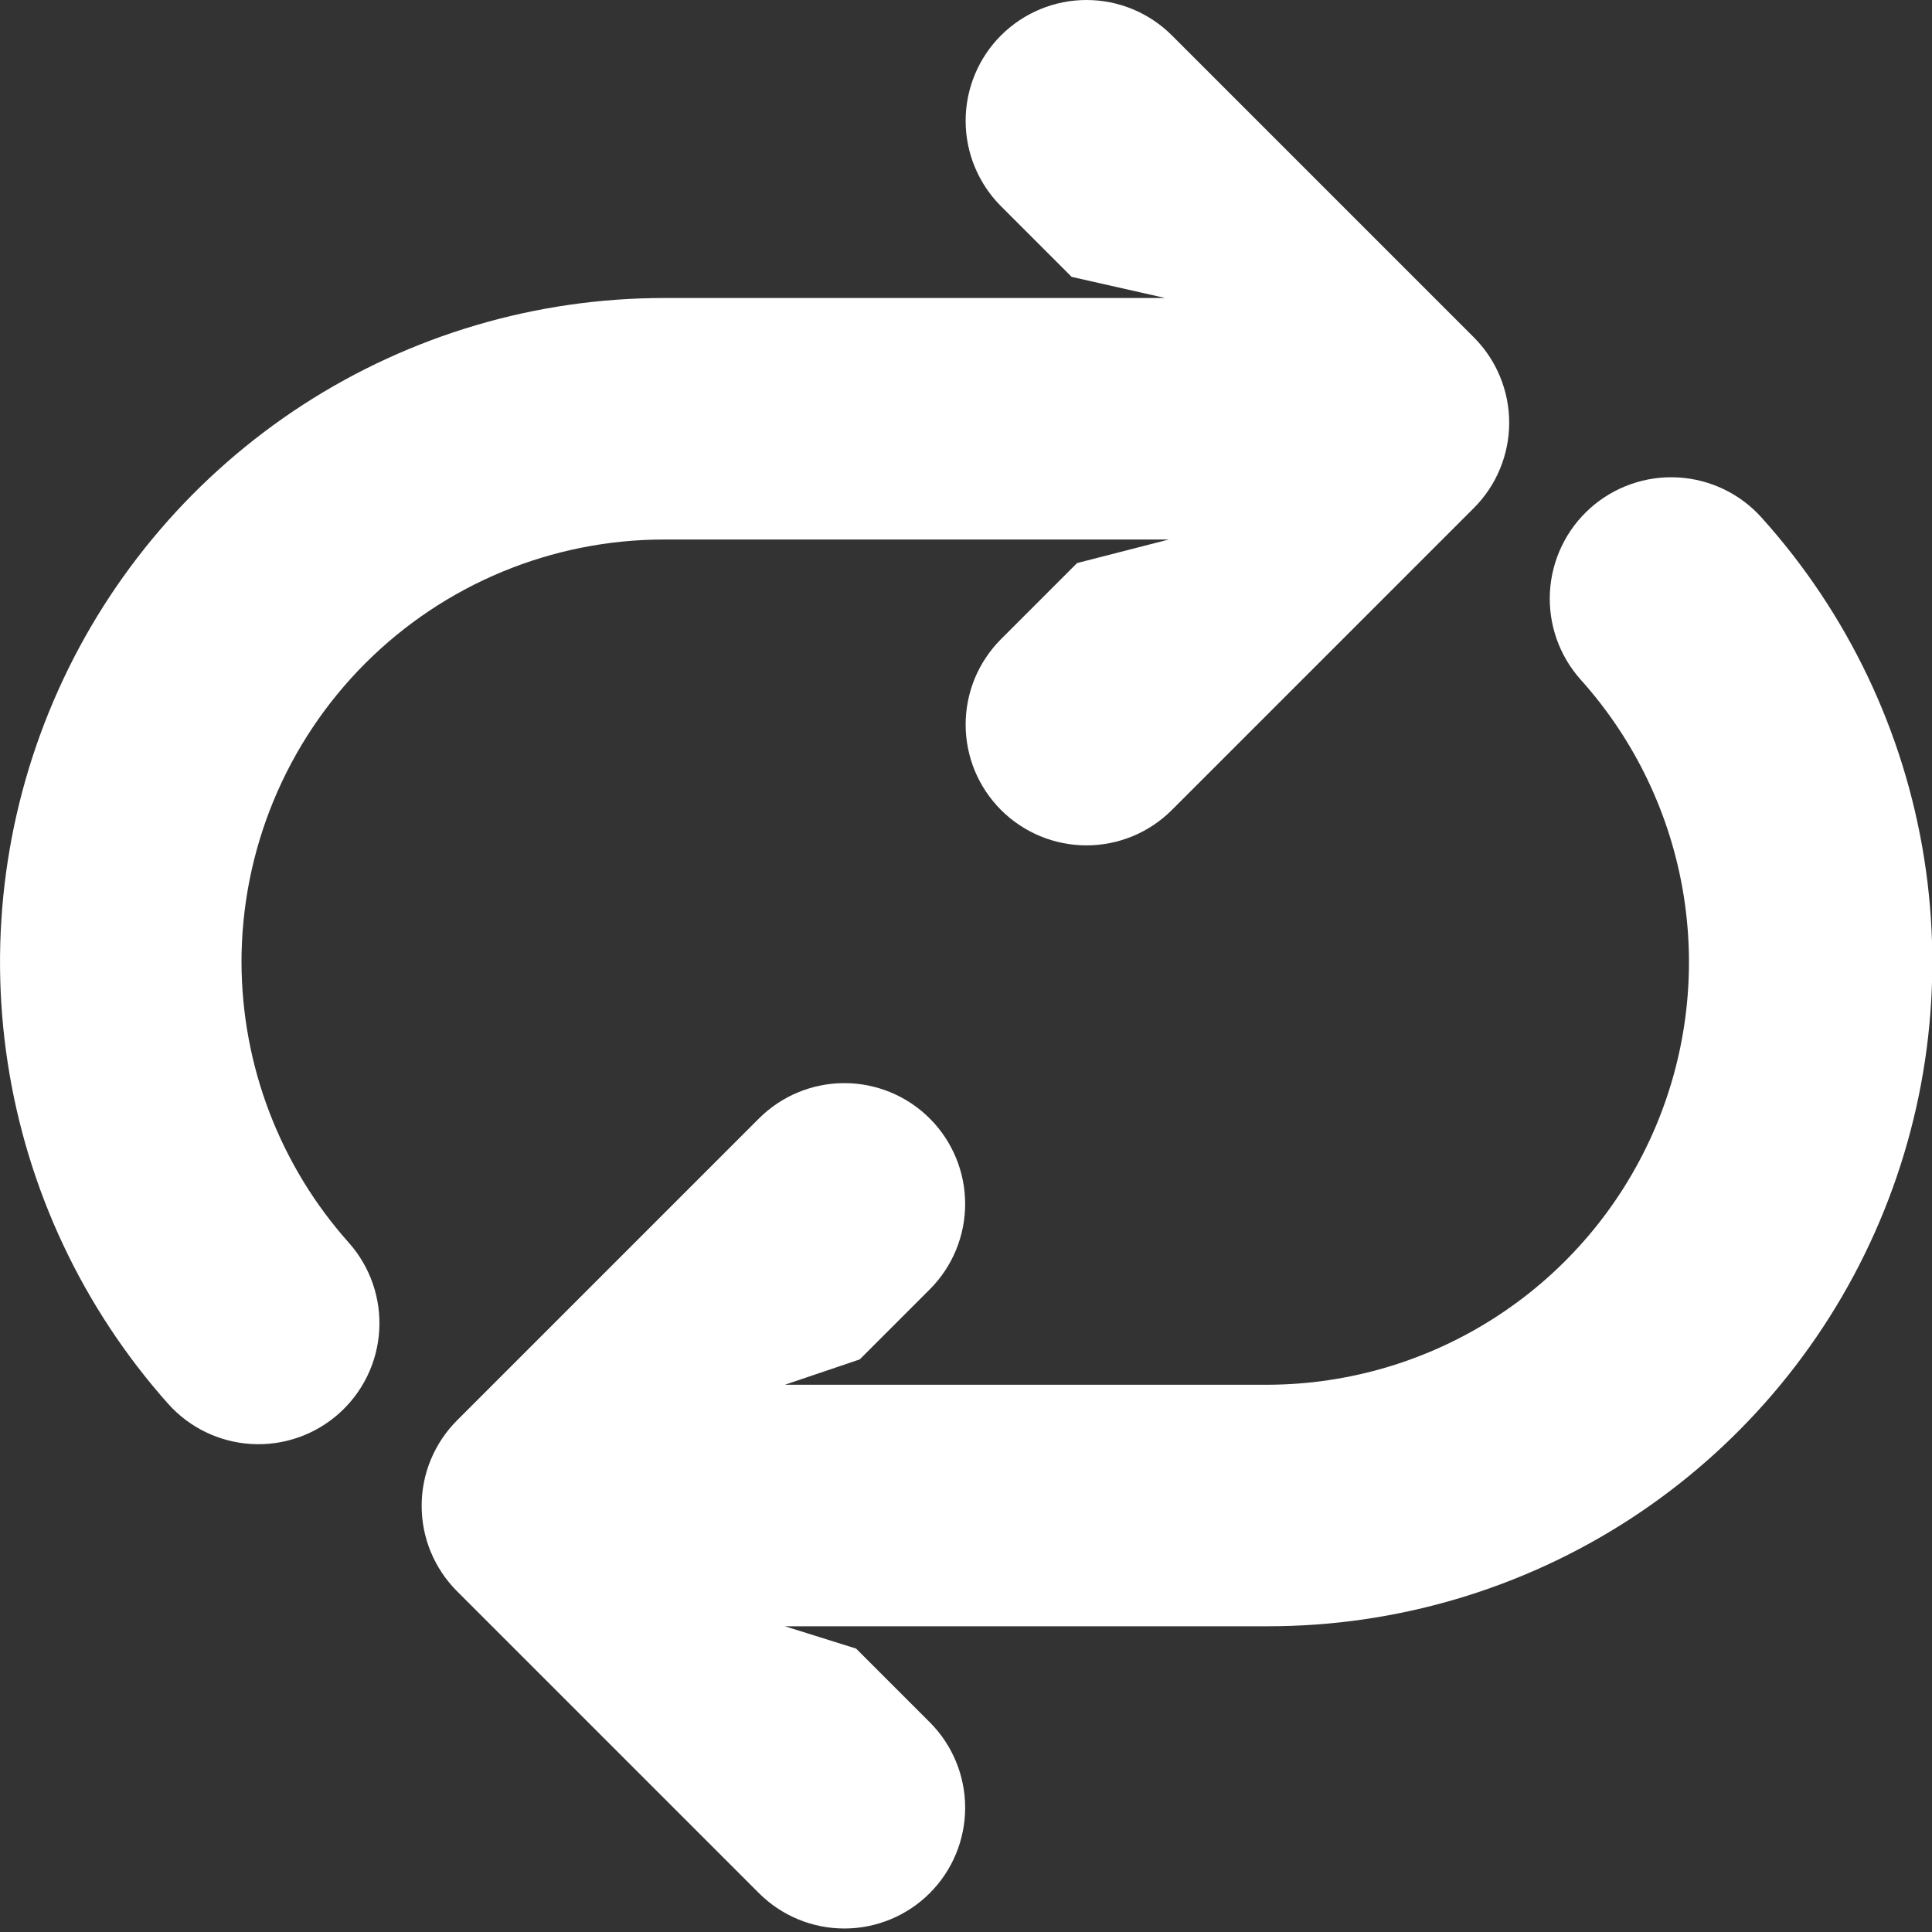
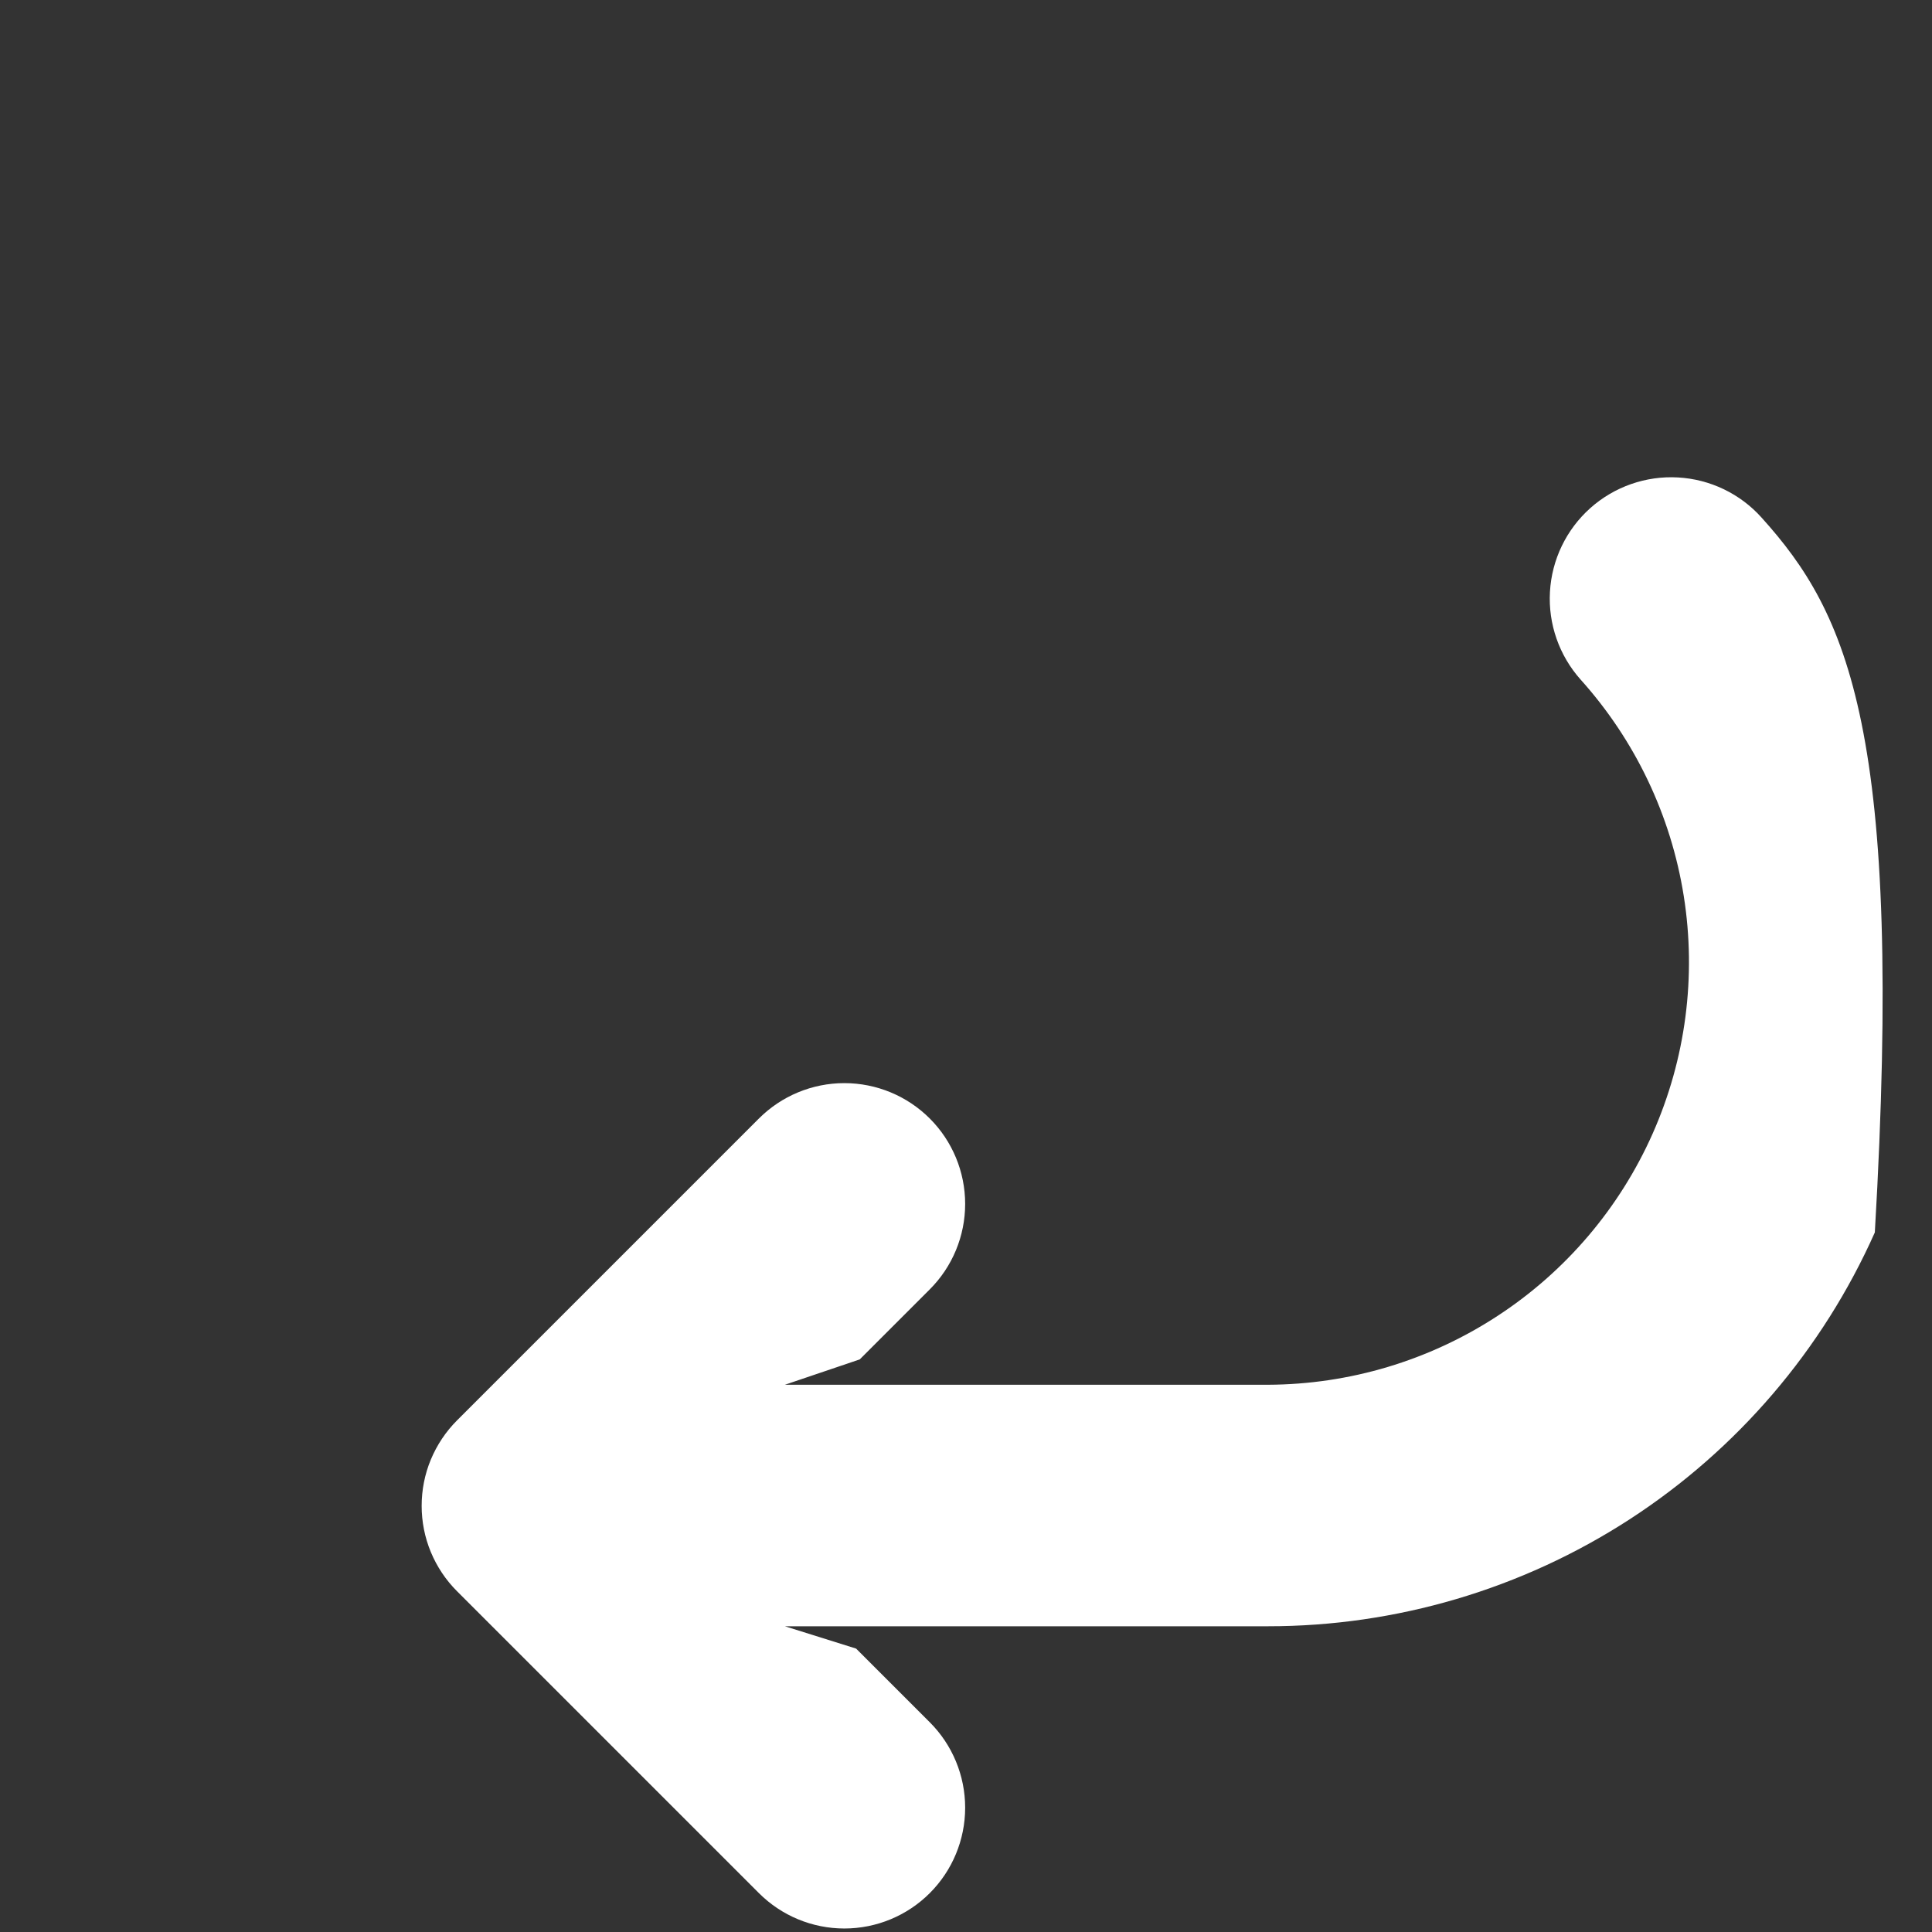
<svg xmlns="http://www.w3.org/2000/svg" fill="none" viewBox="0 0 32 32" height="32" width="32">
  <rect x="0" y="0" width="32" height="32" fill="#333333" stroke="none" />
-   <path fill="white" d="M4 15.936C4 14.08 4.738 12.299 6.051 10.986C7.363 9.674 9.144 8.936 11 8.936H19.36L17.84 9.326L16.58 10.586C16.395 10.772 16.247 10.992 16.146 11.235C16.046 11.478 15.994 11.738 15.994 12.001C15.994 12.264 16.046 12.524 16.146 12.767C16.247 13.01 16.395 13.23 16.58 13.416C16.766 13.602 16.987 13.749 17.23 13.85C17.472 13.95 17.733 14.002 17.995 14.002C18.258 14.002 18.518 13.95 18.761 13.85C19.004 13.749 19.224 13.602 19.41 13.416L24.41 8.416C24.596 8.23 24.744 8.01 24.844 7.767C24.945 7.524 24.997 7.264 24.997 7.001C24.997 6.738 24.945 6.478 24.844 6.235C24.744 5.992 24.596 5.772 24.41 5.586L19.41 0.586C19.035 0.211 18.526 -5.59213e-09 17.995 0C17.465 5.59213e-09 16.956 0.211 16.58 0.586C16.205 0.961 15.994 1.47 15.994 2.001C15.994 2.532 16.205 3.041 16.58 3.416L17.75 4.586L19.3 4.936H11C8.879 4.936 6.804 5.549 5.023 6.701C3.243 7.854 1.833 9.496 0.965 11.431C0.096 13.366 -0.194 15.51 0.128 17.607C0.45 19.703 1.371 21.661 2.78 23.246C3.133 23.644 3.629 23.885 4.16 23.917C4.691 23.949 5.212 23.769 5.61 23.416C6.008 23.063 6.25 22.567 6.281 22.036C6.313 21.506 6.133 20.984 5.78 20.586C4.637 19.307 4.004 17.652 4 15.936Z" />
-   <path fill="white" d="M29.18 8.576C28.825 8.178 28.326 7.938 27.793 7.908C27.261 7.878 26.738 8.061 26.34 8.416C25.942 8.772 25.702 9.27 25.672 9.803C25.642 10.336 25.825 10.858 26.18 11.256C27.083 12.261 27.676 13.505 27.888 14.839C28.1 16.173 27.921 17.539 27.374 18.774C26.826 20.009 25.933 21.059 24.802 21.797C23.671 22.536 22.351 22.931 21 22.936H13L14.24 22.516L15.4 21.356C15.775 20.981 15.986 20.472 15.986 19.941C15.986 19.41 15.775 18.901 15.4 18.526C15.025 18.151 14.516 17.94 13.985 17.94C13.454 17.94 12.945 18.151 12.57 18.526L7.57 23.526C7.384 23.712 7.237 23.933 7.136 24.175C7.035 24.418 6.984 24.678 6.984 24.941C6.984 25.204 7.035 25.464 7.136 25.707C7.237 25.95 7.384 26.17 7.57 26.356L12.57 31.356C12.945 31.731 13.454 31.942 13.985 31.942C14.516 31.942 15.025 31.731 15.4 31.356C15.775 30.981 15.986 30.472 15.986 29.941C15.986 29.41 15.775 28.901 15.4 28.526L14.18 27.306L13 26.936H21C23.127 26.937 25.209 26.321 26.993 25.164C28.777 24.006 30.188 22.356 31.053 20.413C31.919 18.47 32.203 16.318 31.87 14.217C31.538 12.116 30.603 10.157 29.18 8.576Z" />
+   <path fill="white" d="M29.18 8.576C28.825 8.178 28.326 7.938 27.793 7.908C27.261 7.878 26.738 8.061 26.34 8.416C25.942 8.772 25.702 9.27 25.672 9.803C25.642 10.336 25.825 10.858 26.18 11.256C27.083 12.261 27.676 13.505 27.888 14.839C28.1 16.173 27.921 17.539 27.374 18.774C26.826 20.009 25.933 21.059 24.802 21.797C23.671 22.536 22.351 22.931 21 22.936H13L14.24 22.516L15.4 21.356C15.775 20.981 15.986 20.472 15.986 19.941C15.986 19.41 15.775 18.901 15.4 18.526C15.025 18.151 14.516 17.94 13.985 17.94C13.454 17.94 12.945 18.151 12.57 18.526L7.57 23.526C7.384 23.712 7.237 23.933 7.136 24.175C7.035 24.418 6.984 24.678 6.984 24.941C6.984 25.204 7.035 25.464 7.136 25.707C7.237 25.95 7.384 26.17 7.57 26.356L12.57 31.356C12.945 31.731 13.454 31.942 13.985 31.942C14.516 31.942 15.025 31.731 15.4 31.356C15.775 30.981 15.986 30.472 15.986 29.941C15.986 29.41 15.775 28.901 15.4 28.526L14.18 27.306L13 26.936H21C23.127 26.937 25.209 26.321 26.993 25.164C28.777 24.006 30.188 22.356 31.053 20.413C31.538 12.116 30.603 10.157 29.18 8.576Z" />
</svg>